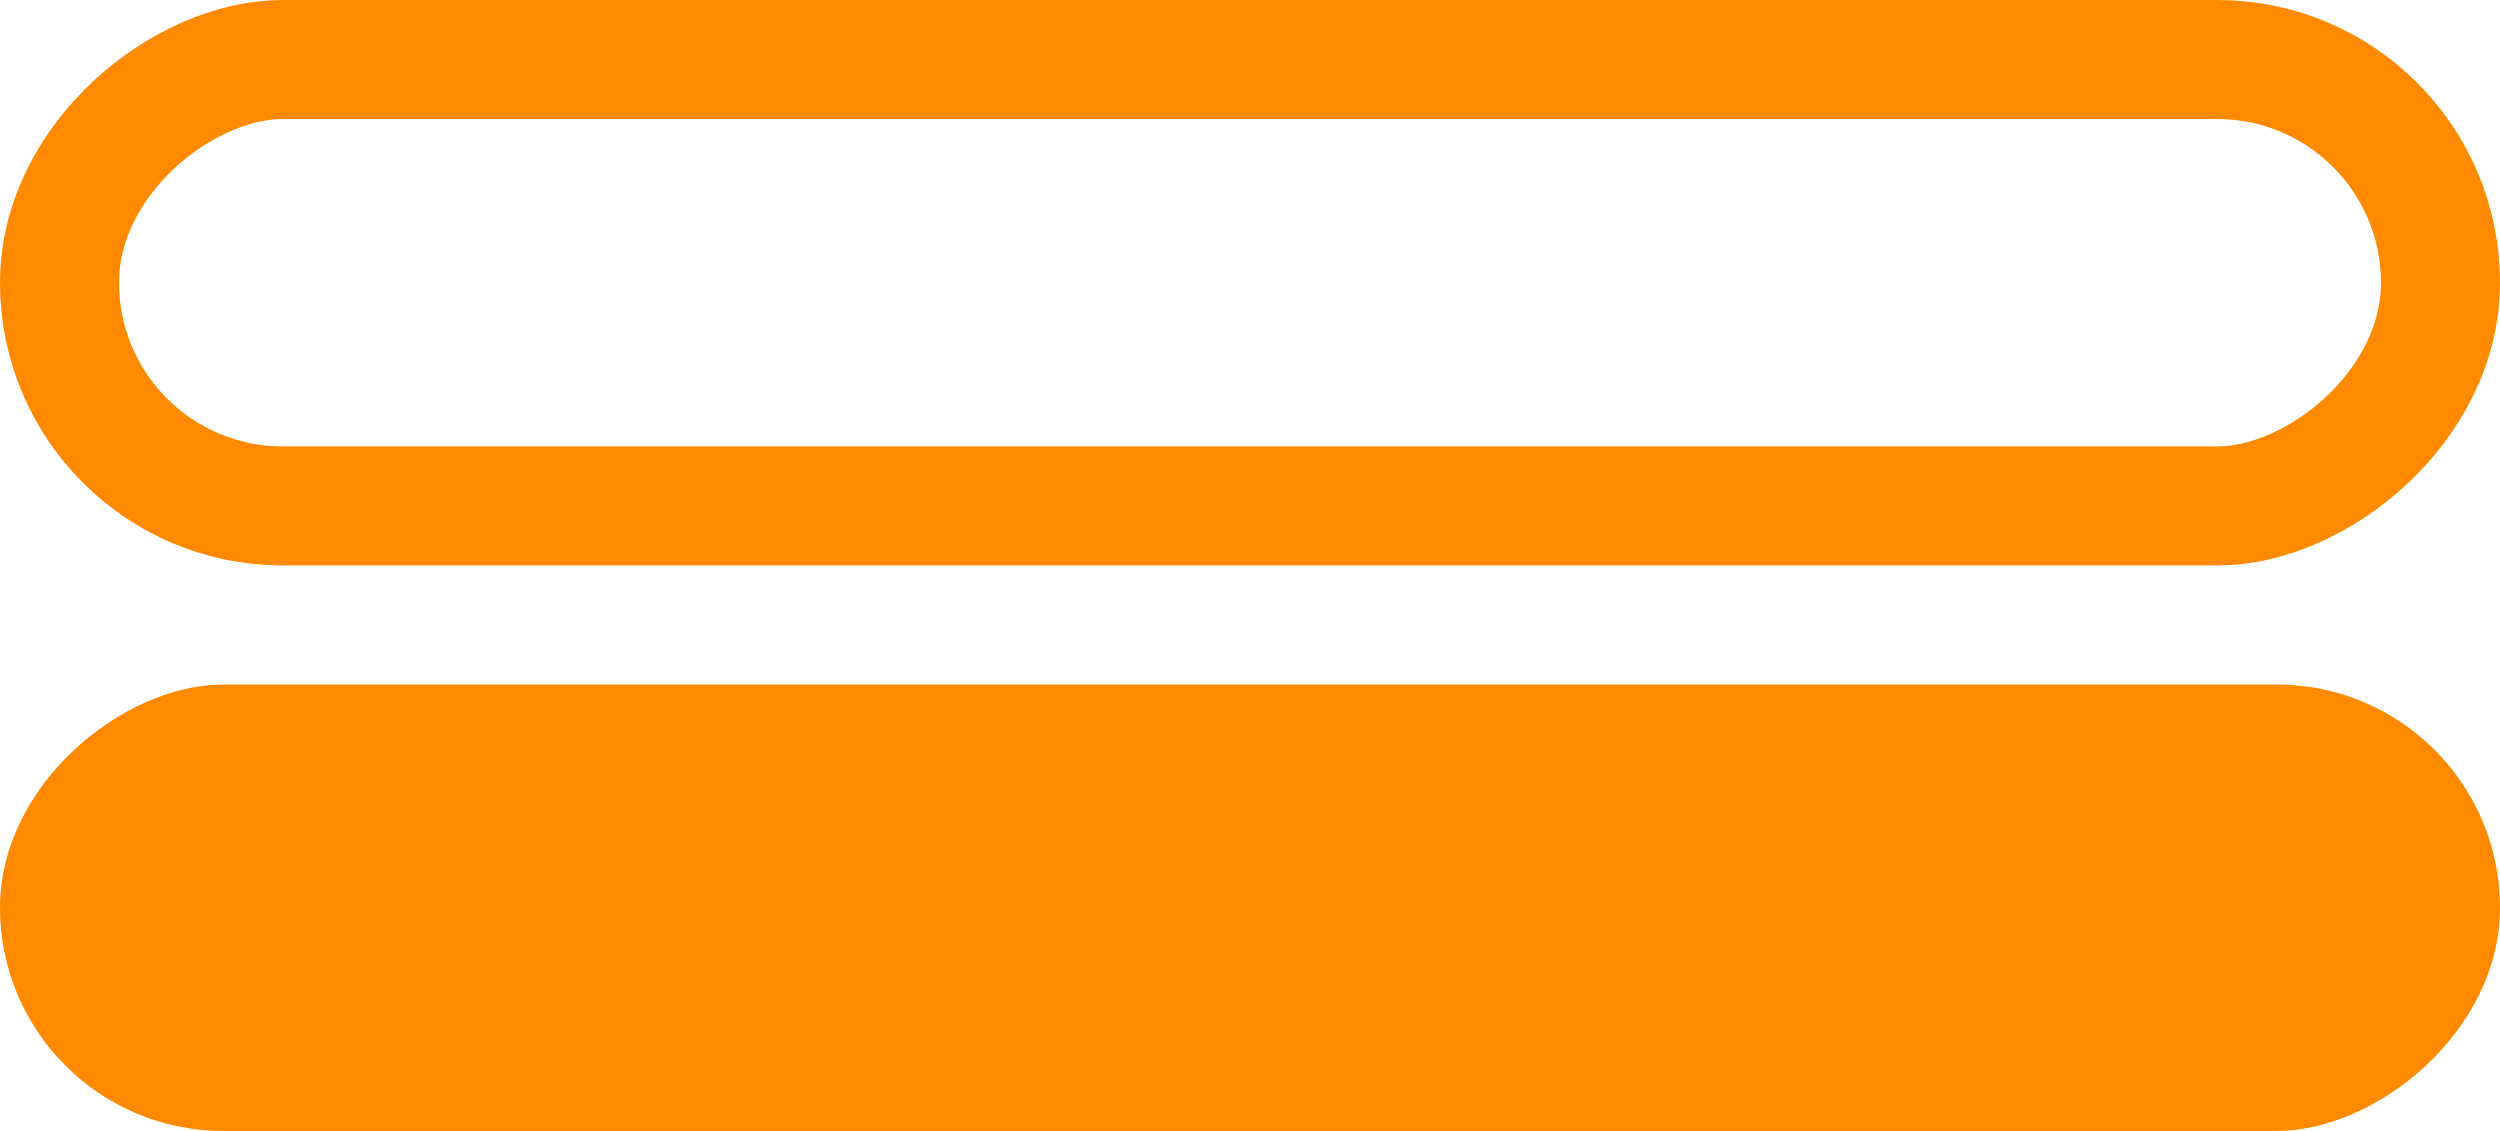
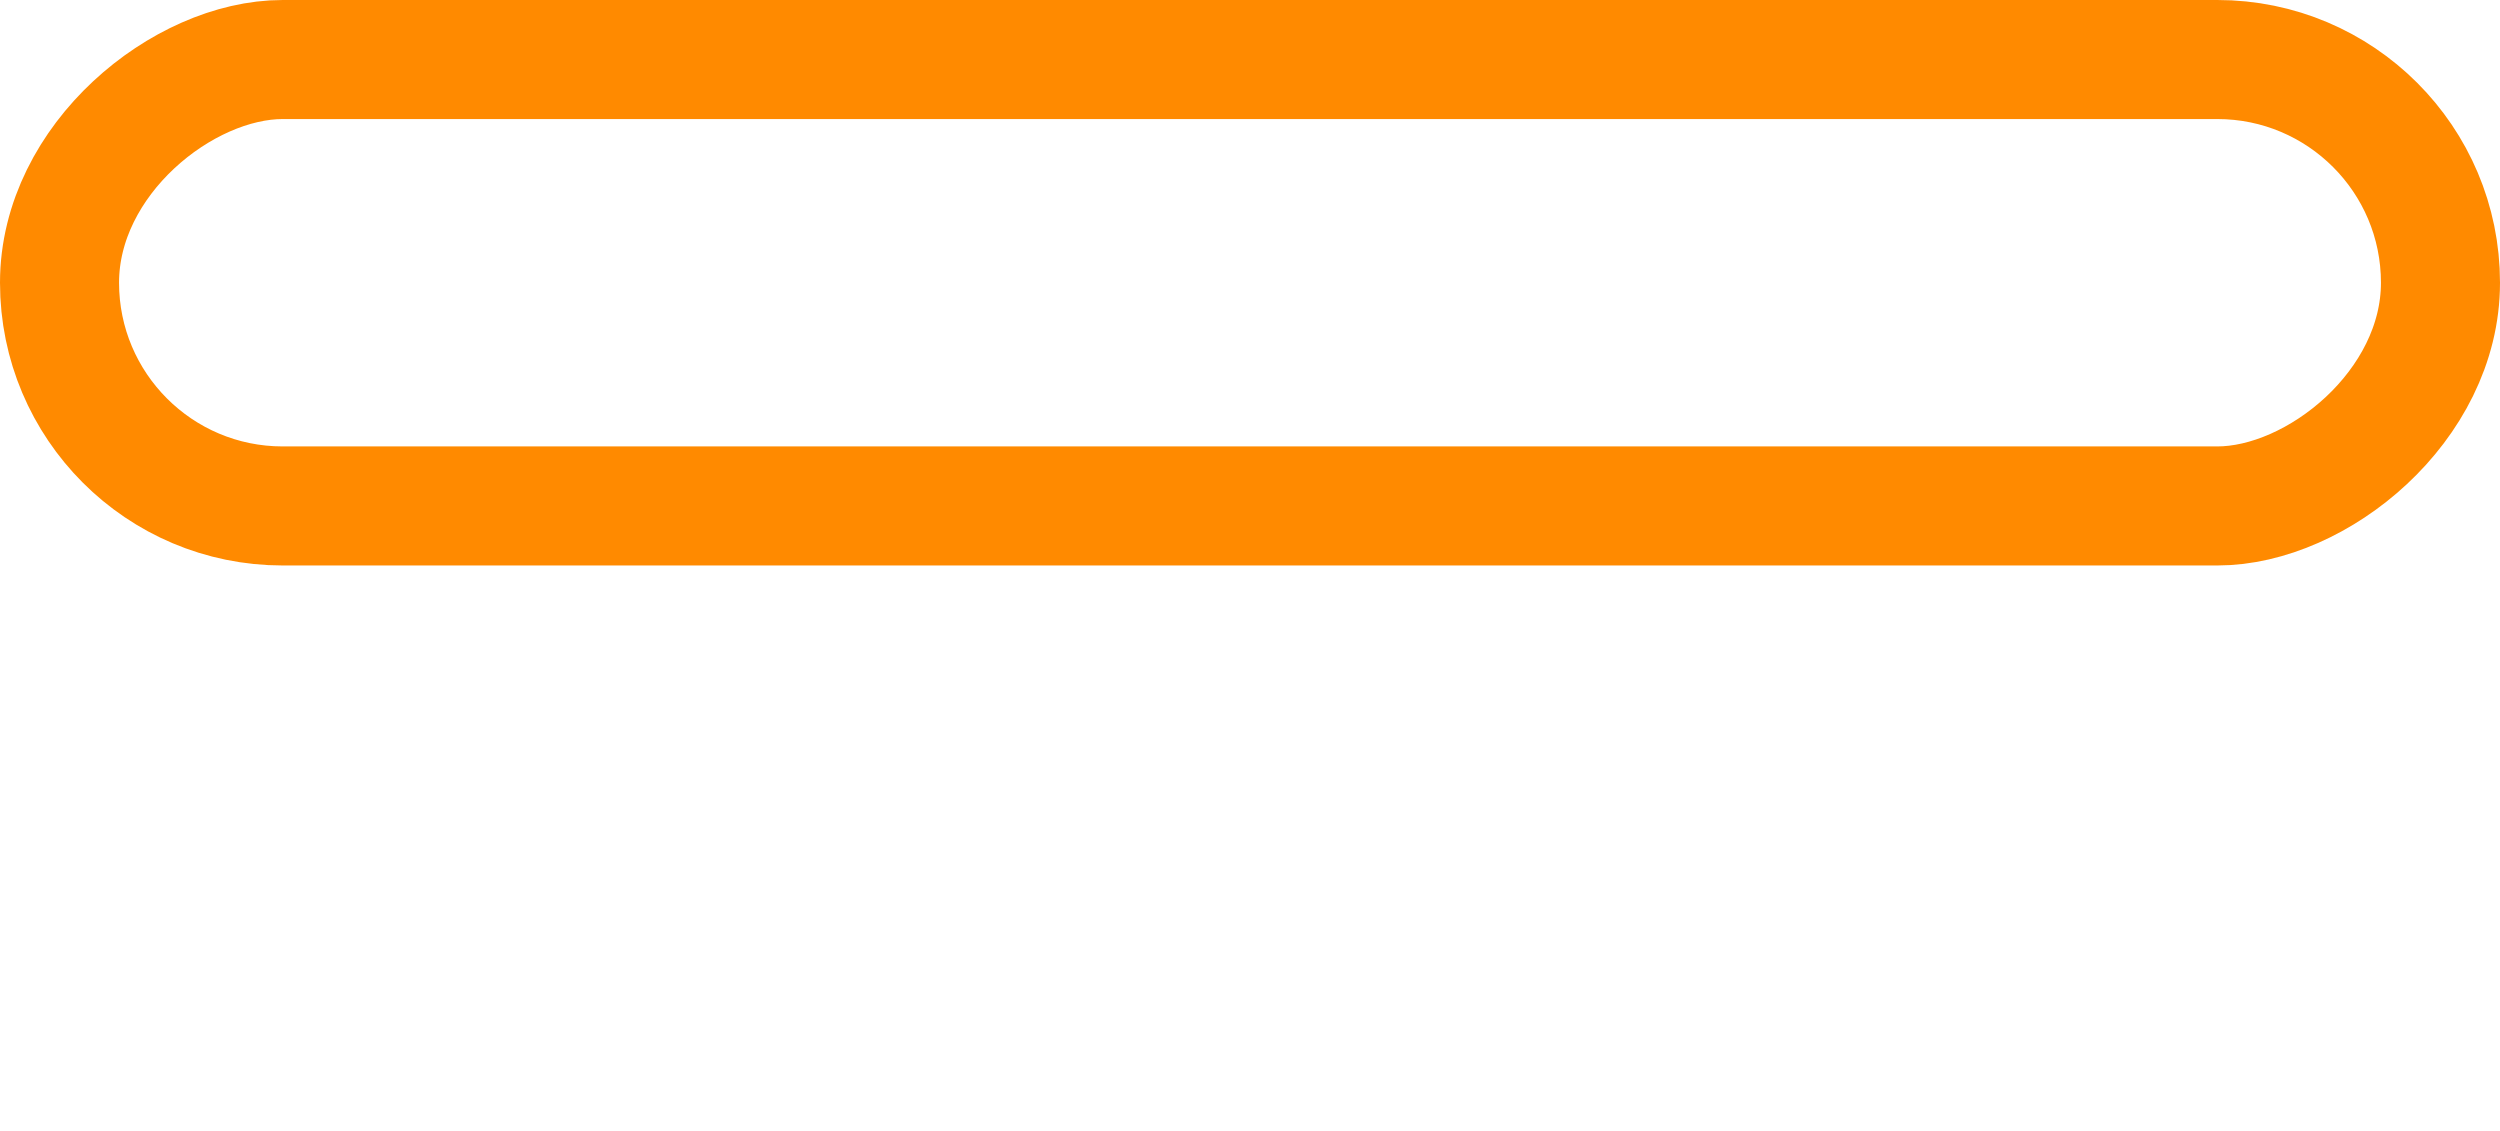
<svg xmlns="http://www.w3.org/2000/svg" width="84" height="38" viewBox="0 0 84 38" fill="none">
  <rect x="2" y="17" width="15" height="80" rx="7.5" transform="rotate(-90 2 17)" stroke="#FF8A00" stroke-width="4" />
-   <rect y="38" width="15" height="84" rx="7.5" transform="rotate(-90 0 38)" fill="#FF8A00" />
</svg>